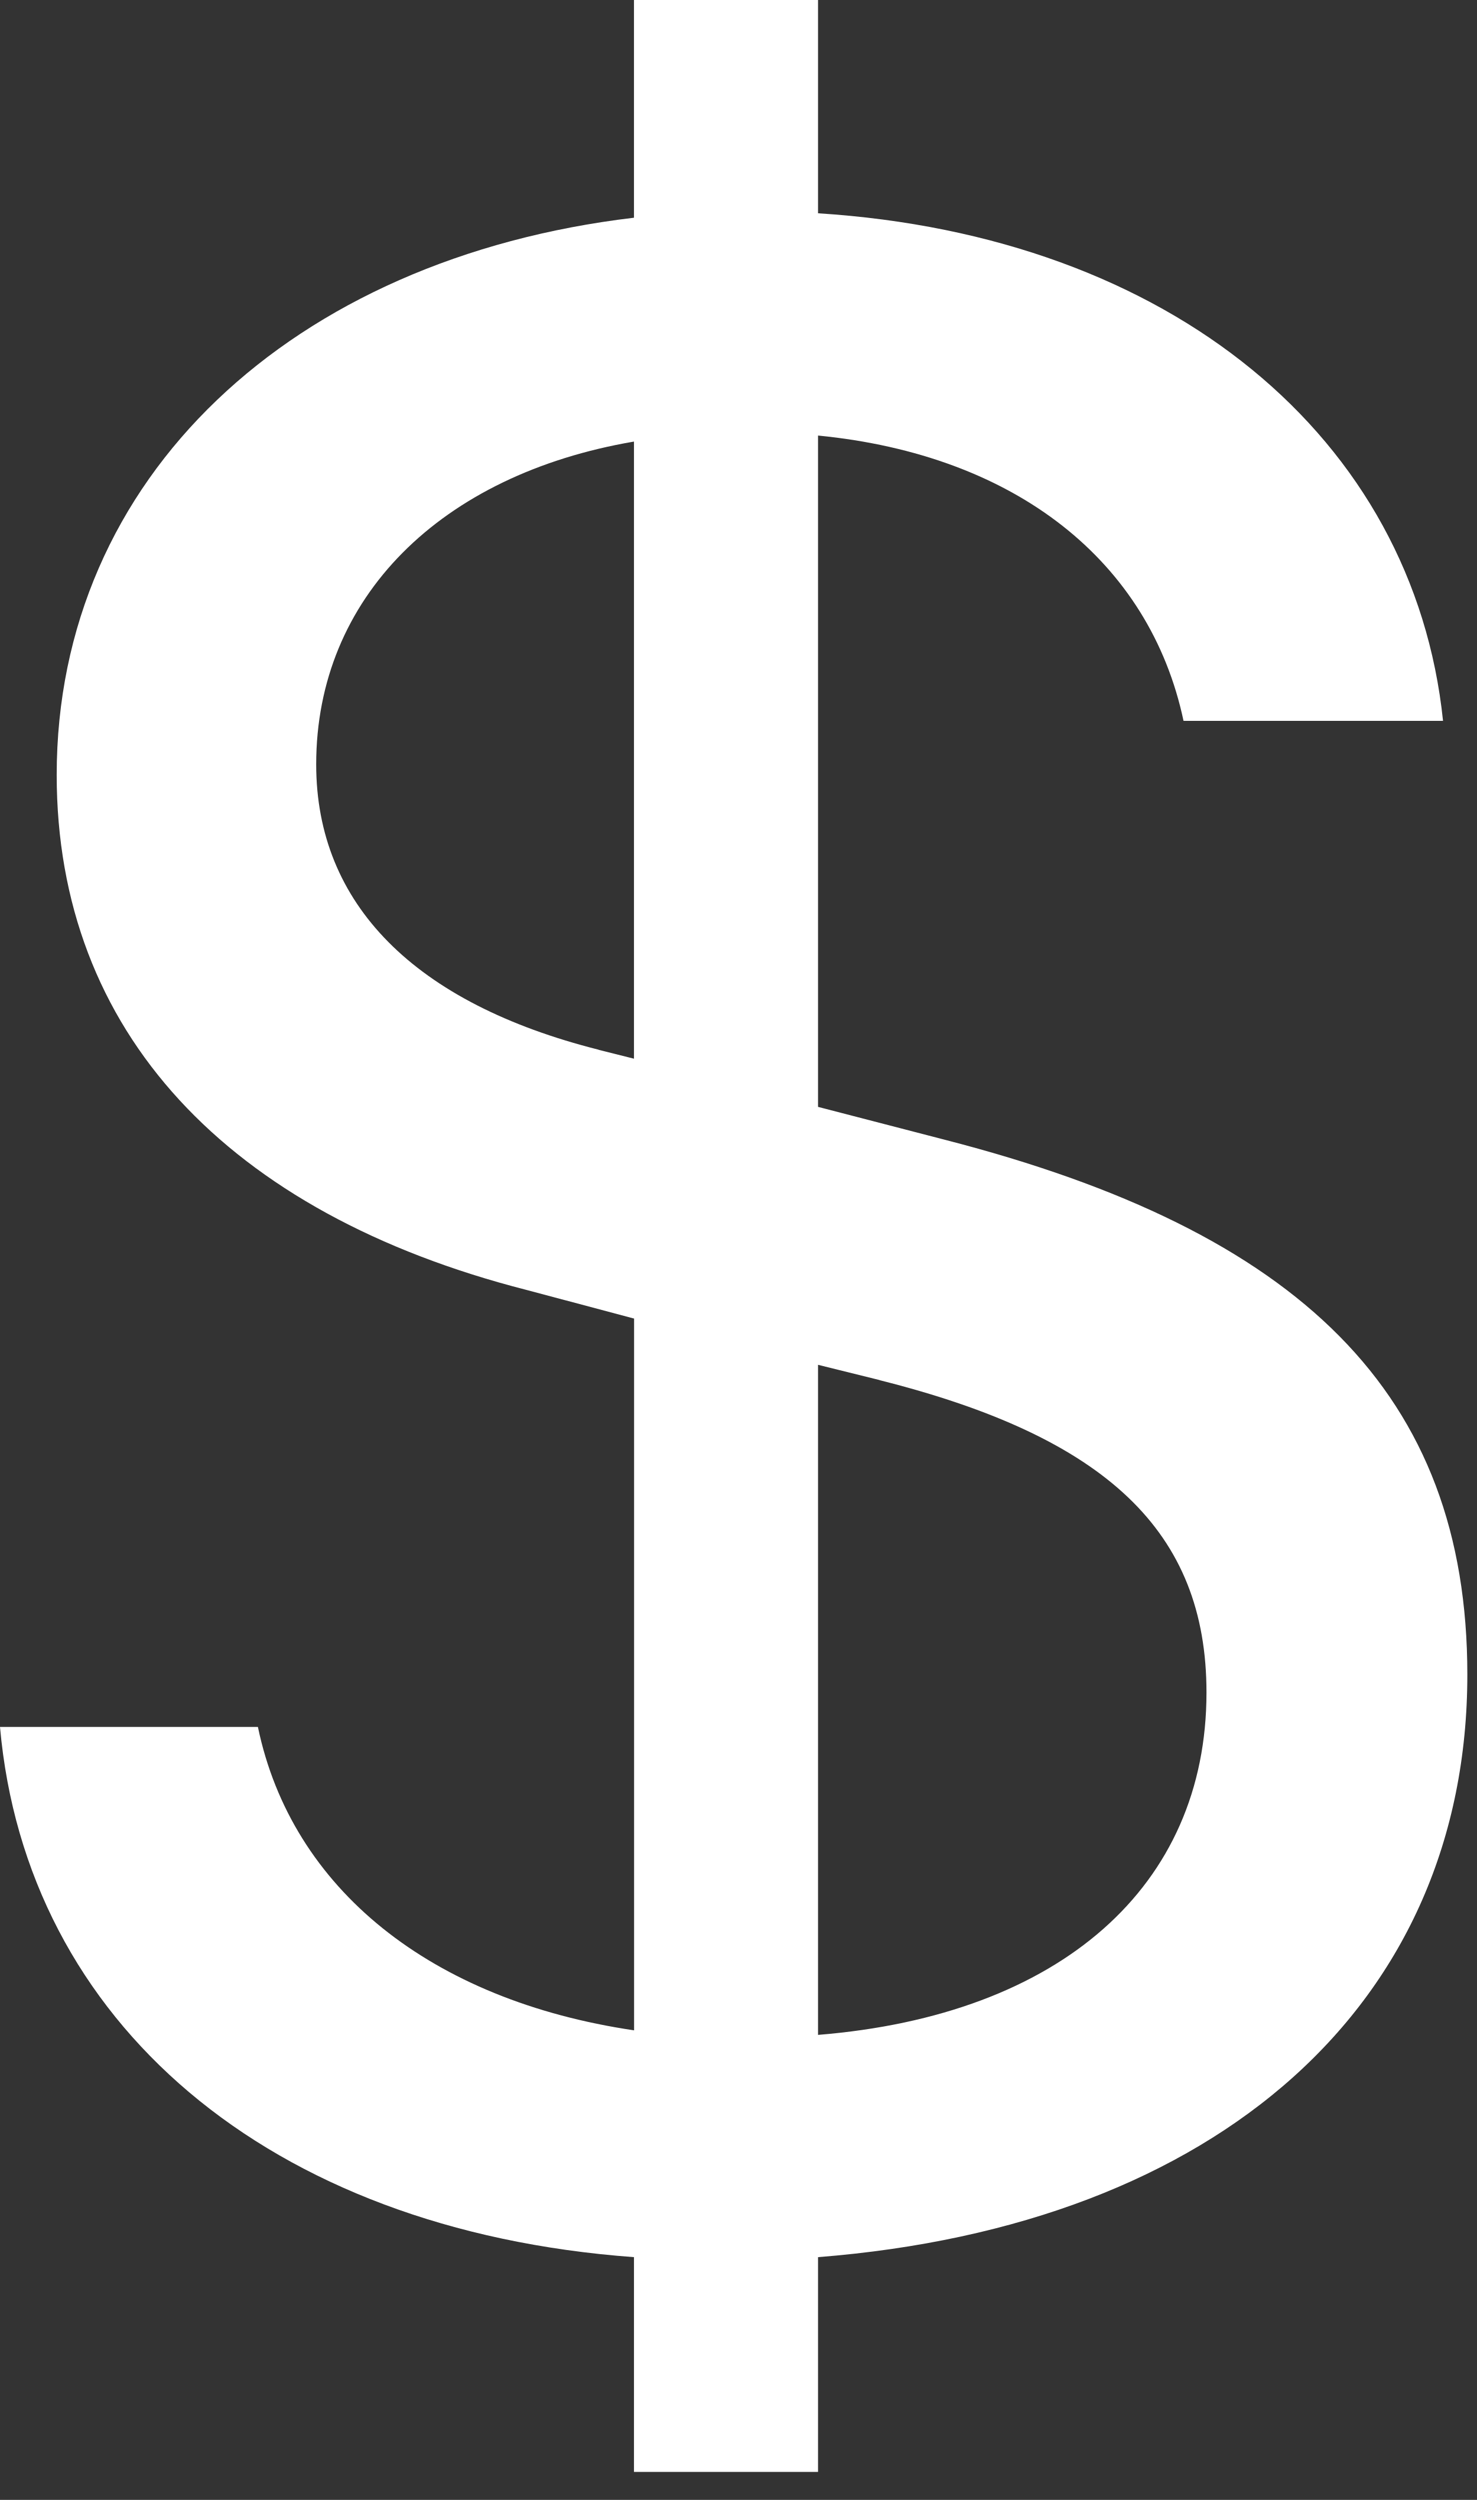
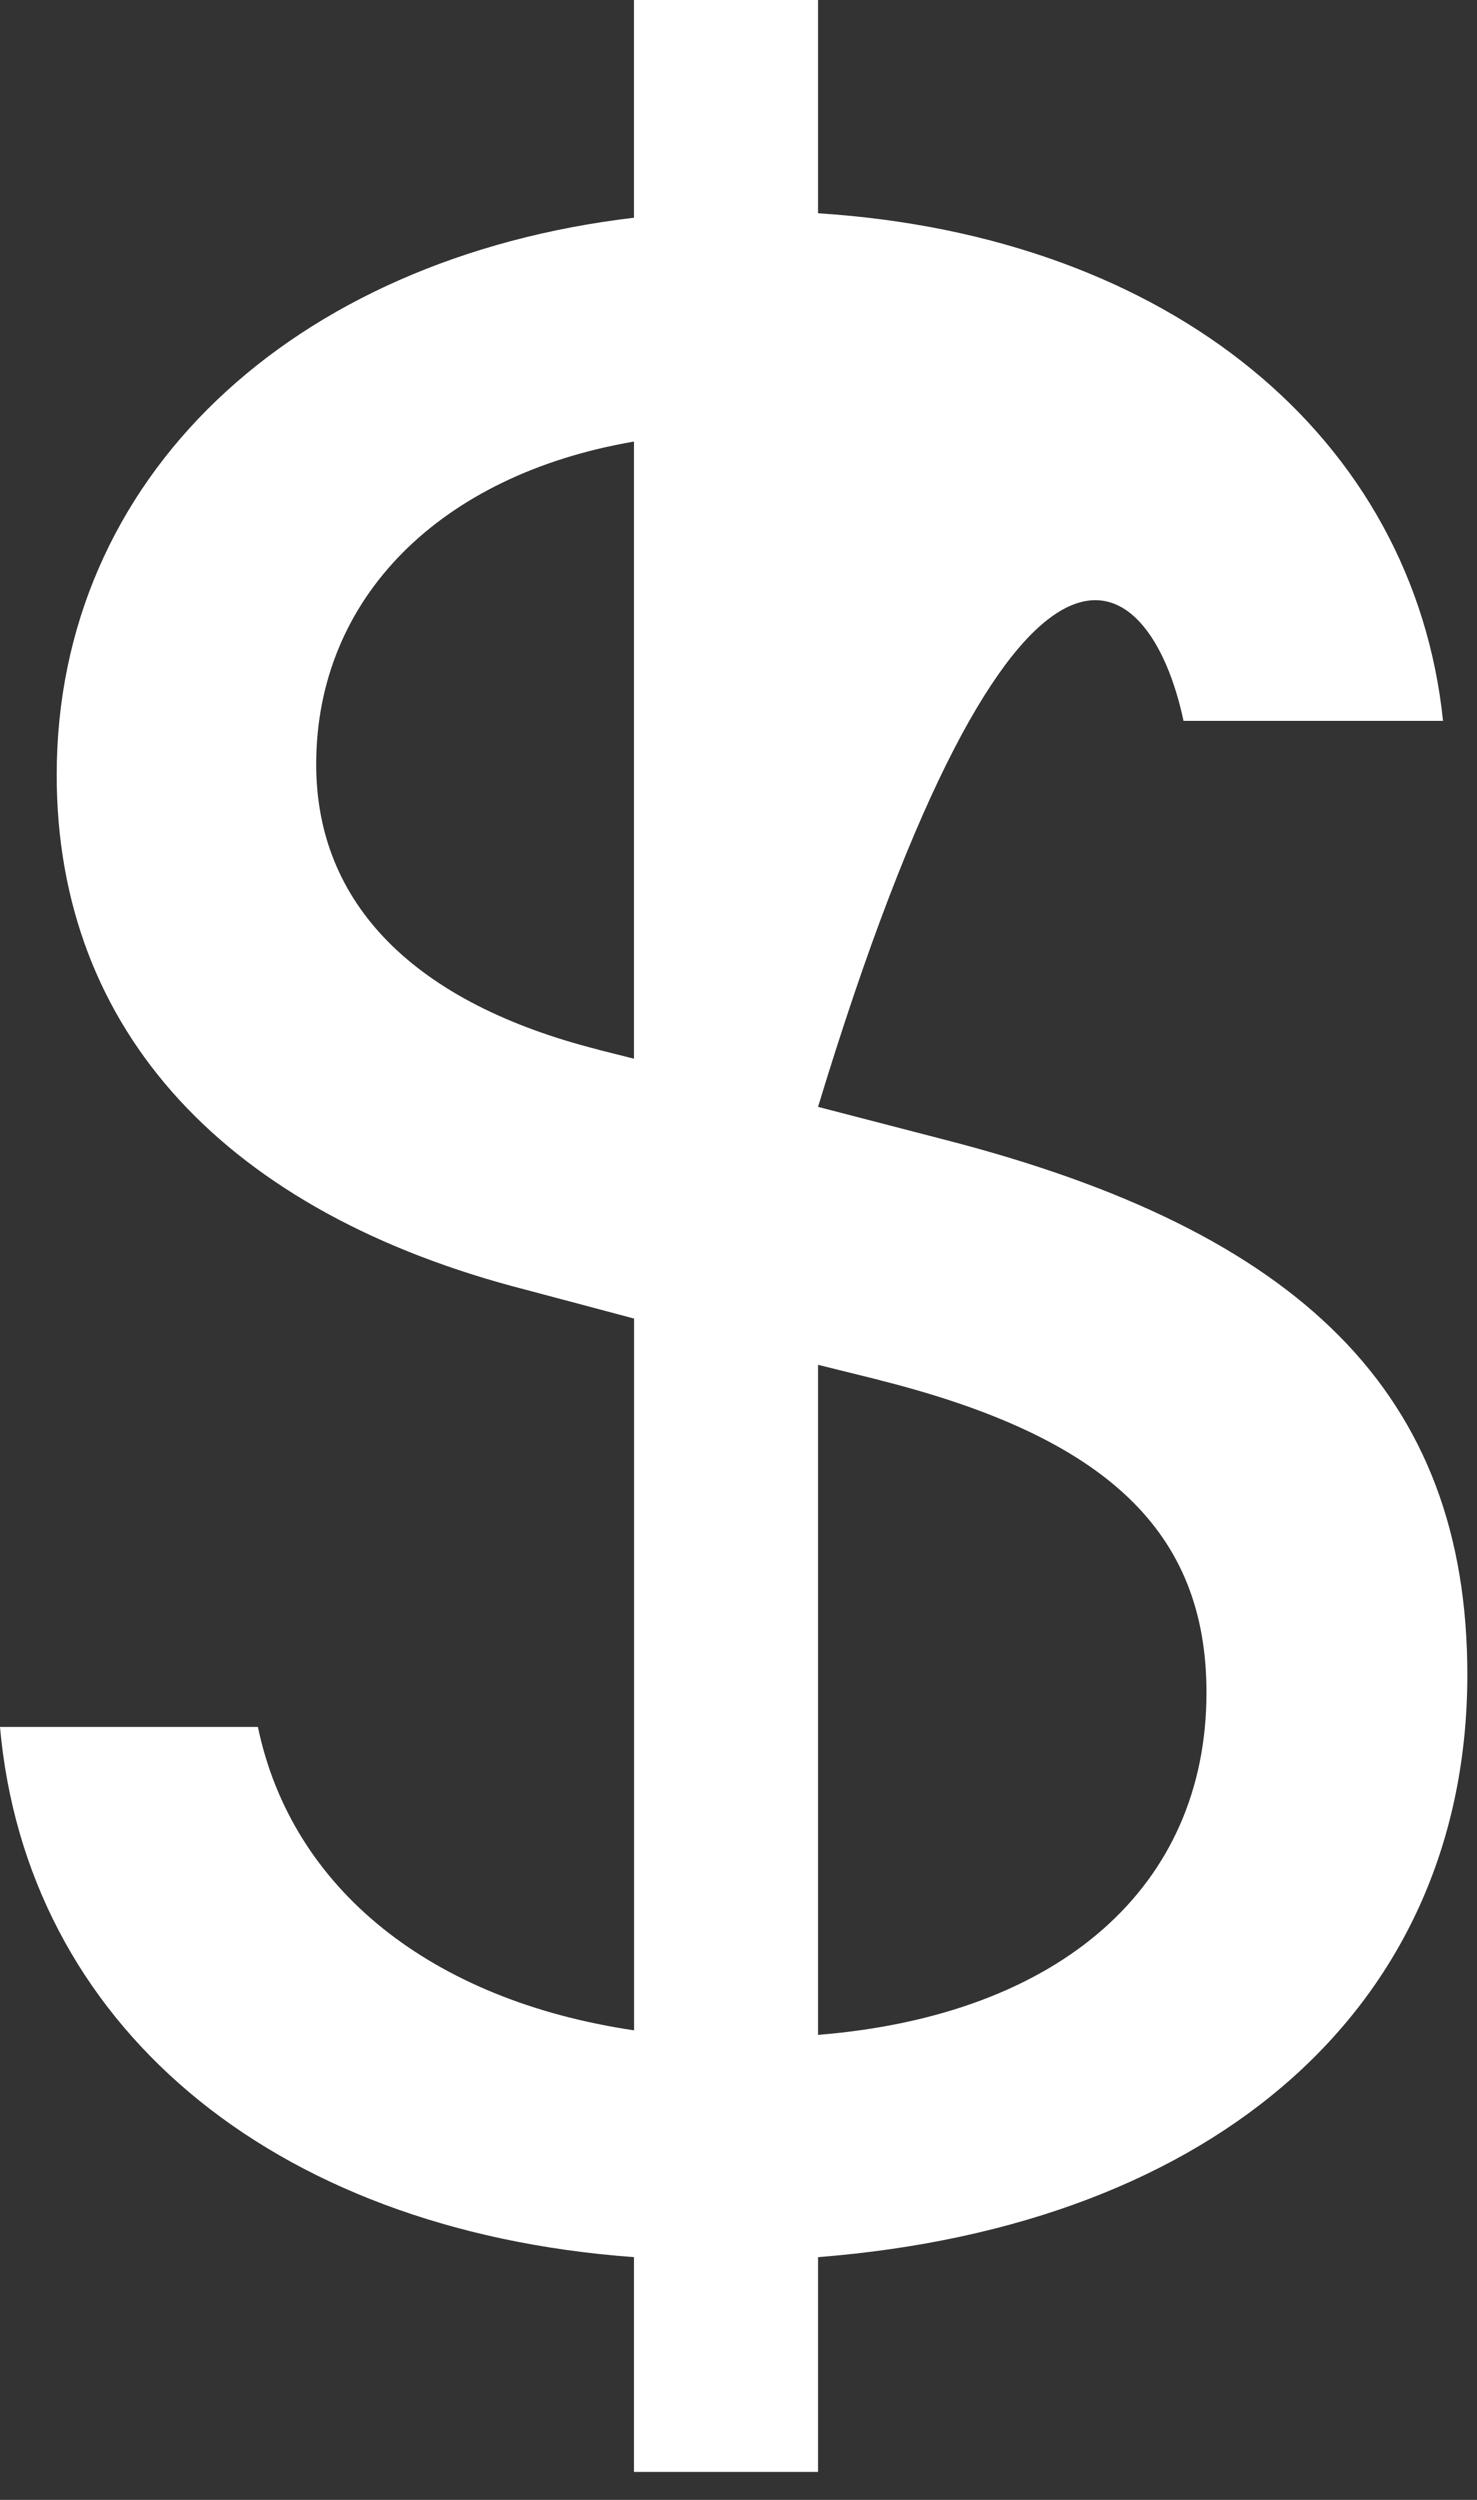
<svg xmlns="http://www.w3.org/2000/svg" width="13" height="22" viewBox="0 0 13 22" fill="none">
  <rect x="0" y="0" width="13" height="22" fill="#333333" stroke="none" />
-   <path d="M0 15.198C0.23 17.788 2.351 19.627 5.58 19.864V21.754H7.2V19.864C10.728 19.586 12.915 17.63 12.915 14.737C12.915 12.266 11.444 10.836 8.322 10.032L7.2 9.741V3.833C8.944 4.004 10.12 4.943 10.417 6.344H12.701C12.443 3.858 10.308 2.074 7.2 1.877V0H5.58V1.916C2.567 2.273 0.499 4.203 0.499 6.82C0.499 9.079 2 10.678 4.634 11.352L5.581 11.604V17.868C3.796 17.604 2.567 16.625 2.27 15.198H0ZM5.269 9.238C3.648 8.829 2.783 7.956 2.783 6.727C2.783 5.26 3.877 4.177 5.58 3.886V9.317L5.269 9.239V9.238ZM7.741 12.146C9.741 12.648 10.619 13.481 10.619 14.895C10.619 16.6 9.335 17.735 7.2 17.908V12.011L7.741 12.145V12.146Z" fill="white" />
+   <path d="M0 15.198C0.23 17.788 2.351 19.627 5.58 19.864V21.754H7.2V19.864C10.728 19.586 12.915 17.63 12.915 14.737C12.915 12.266 11.444 10.836 8.322 10.032L7.2 9.741C8.944 4.004 10.12 4.943 10.417 6.344H12.701C12.443 3.858 10.308 2.074 7.2 1.877V0H5.58V1.916C2.567 2.273 0.499 4.203 0.499 6.82C0.499 9.079 2 10.678 4.634 11.352L5.581 11.604V17.868C3.796 17.604 2.567 16.625 2.27 15.198H0ZM5.269 9.238C3.648 8.829 2.783 7.956 2.783 6.727C2.783 5.26 3.877 4.177 5.58 3.886V9.317L5.269 9.239V9.238ZM7.741 12.146C9.741 12.648 10.619 13.481 10.619 14.895C10.619 16.6 9.335 17.735 7.2 17.908V12.011L7.741 12.145V12.146Z" fill="white" />
</svg>